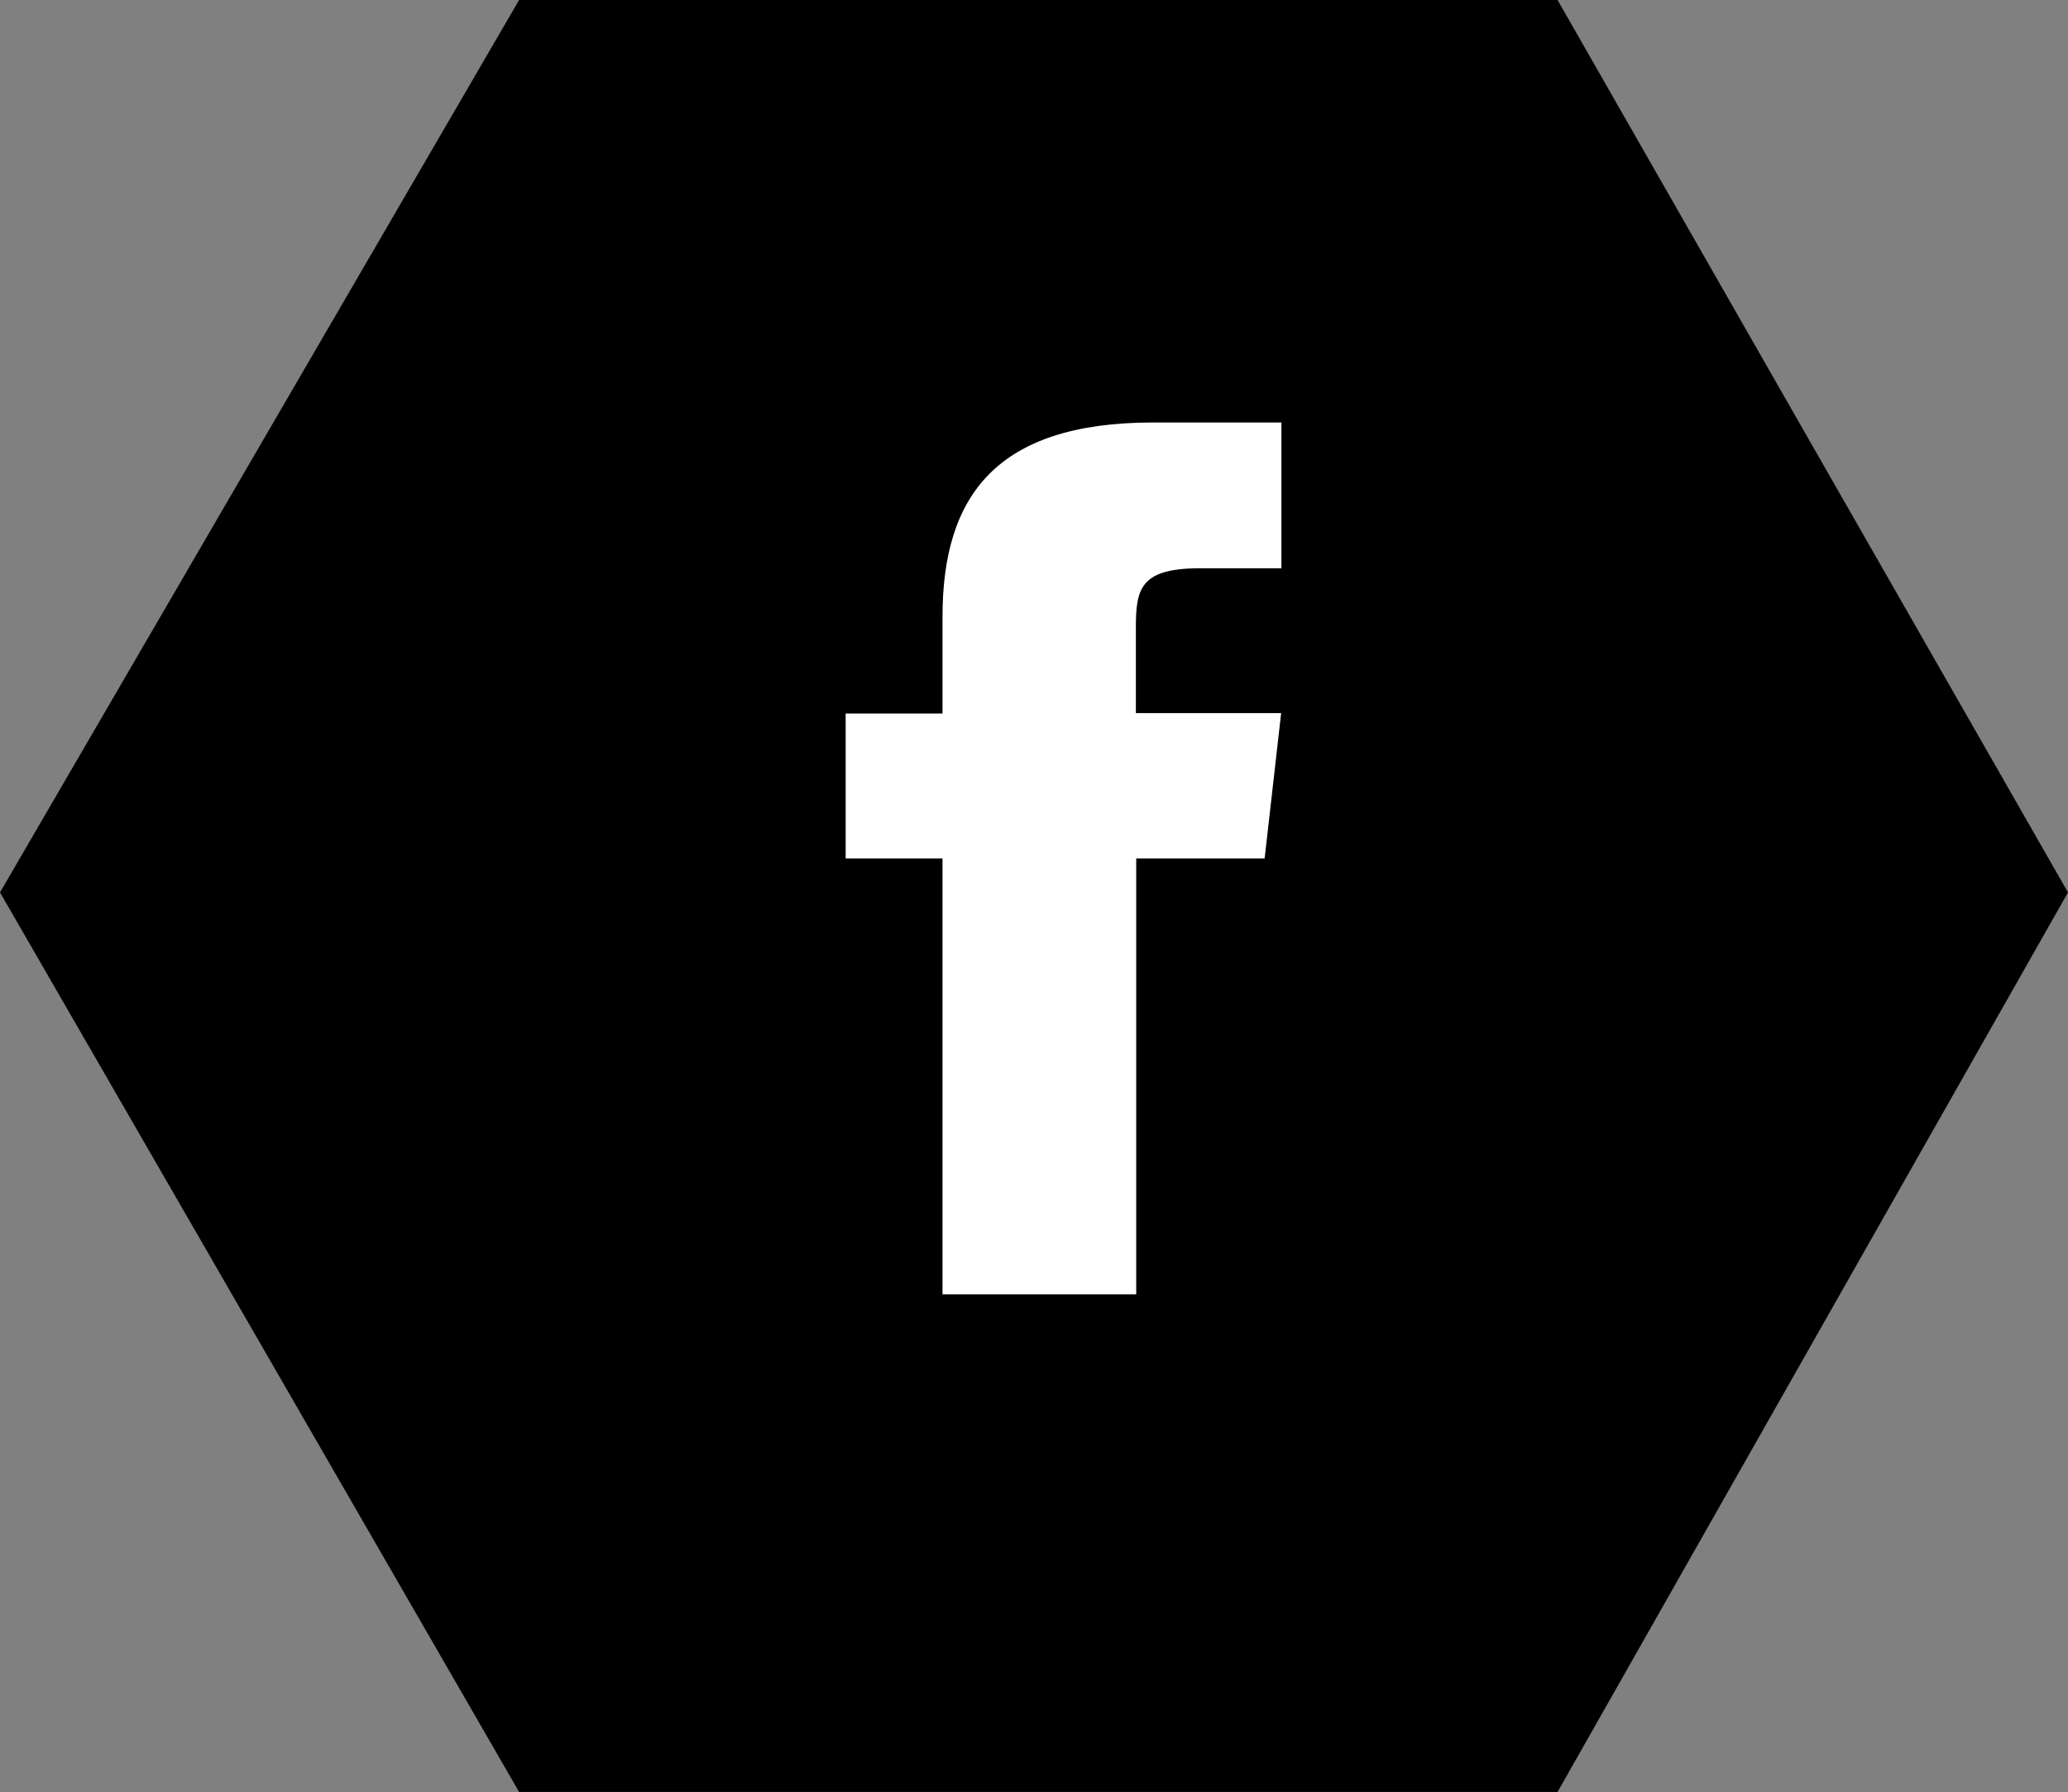
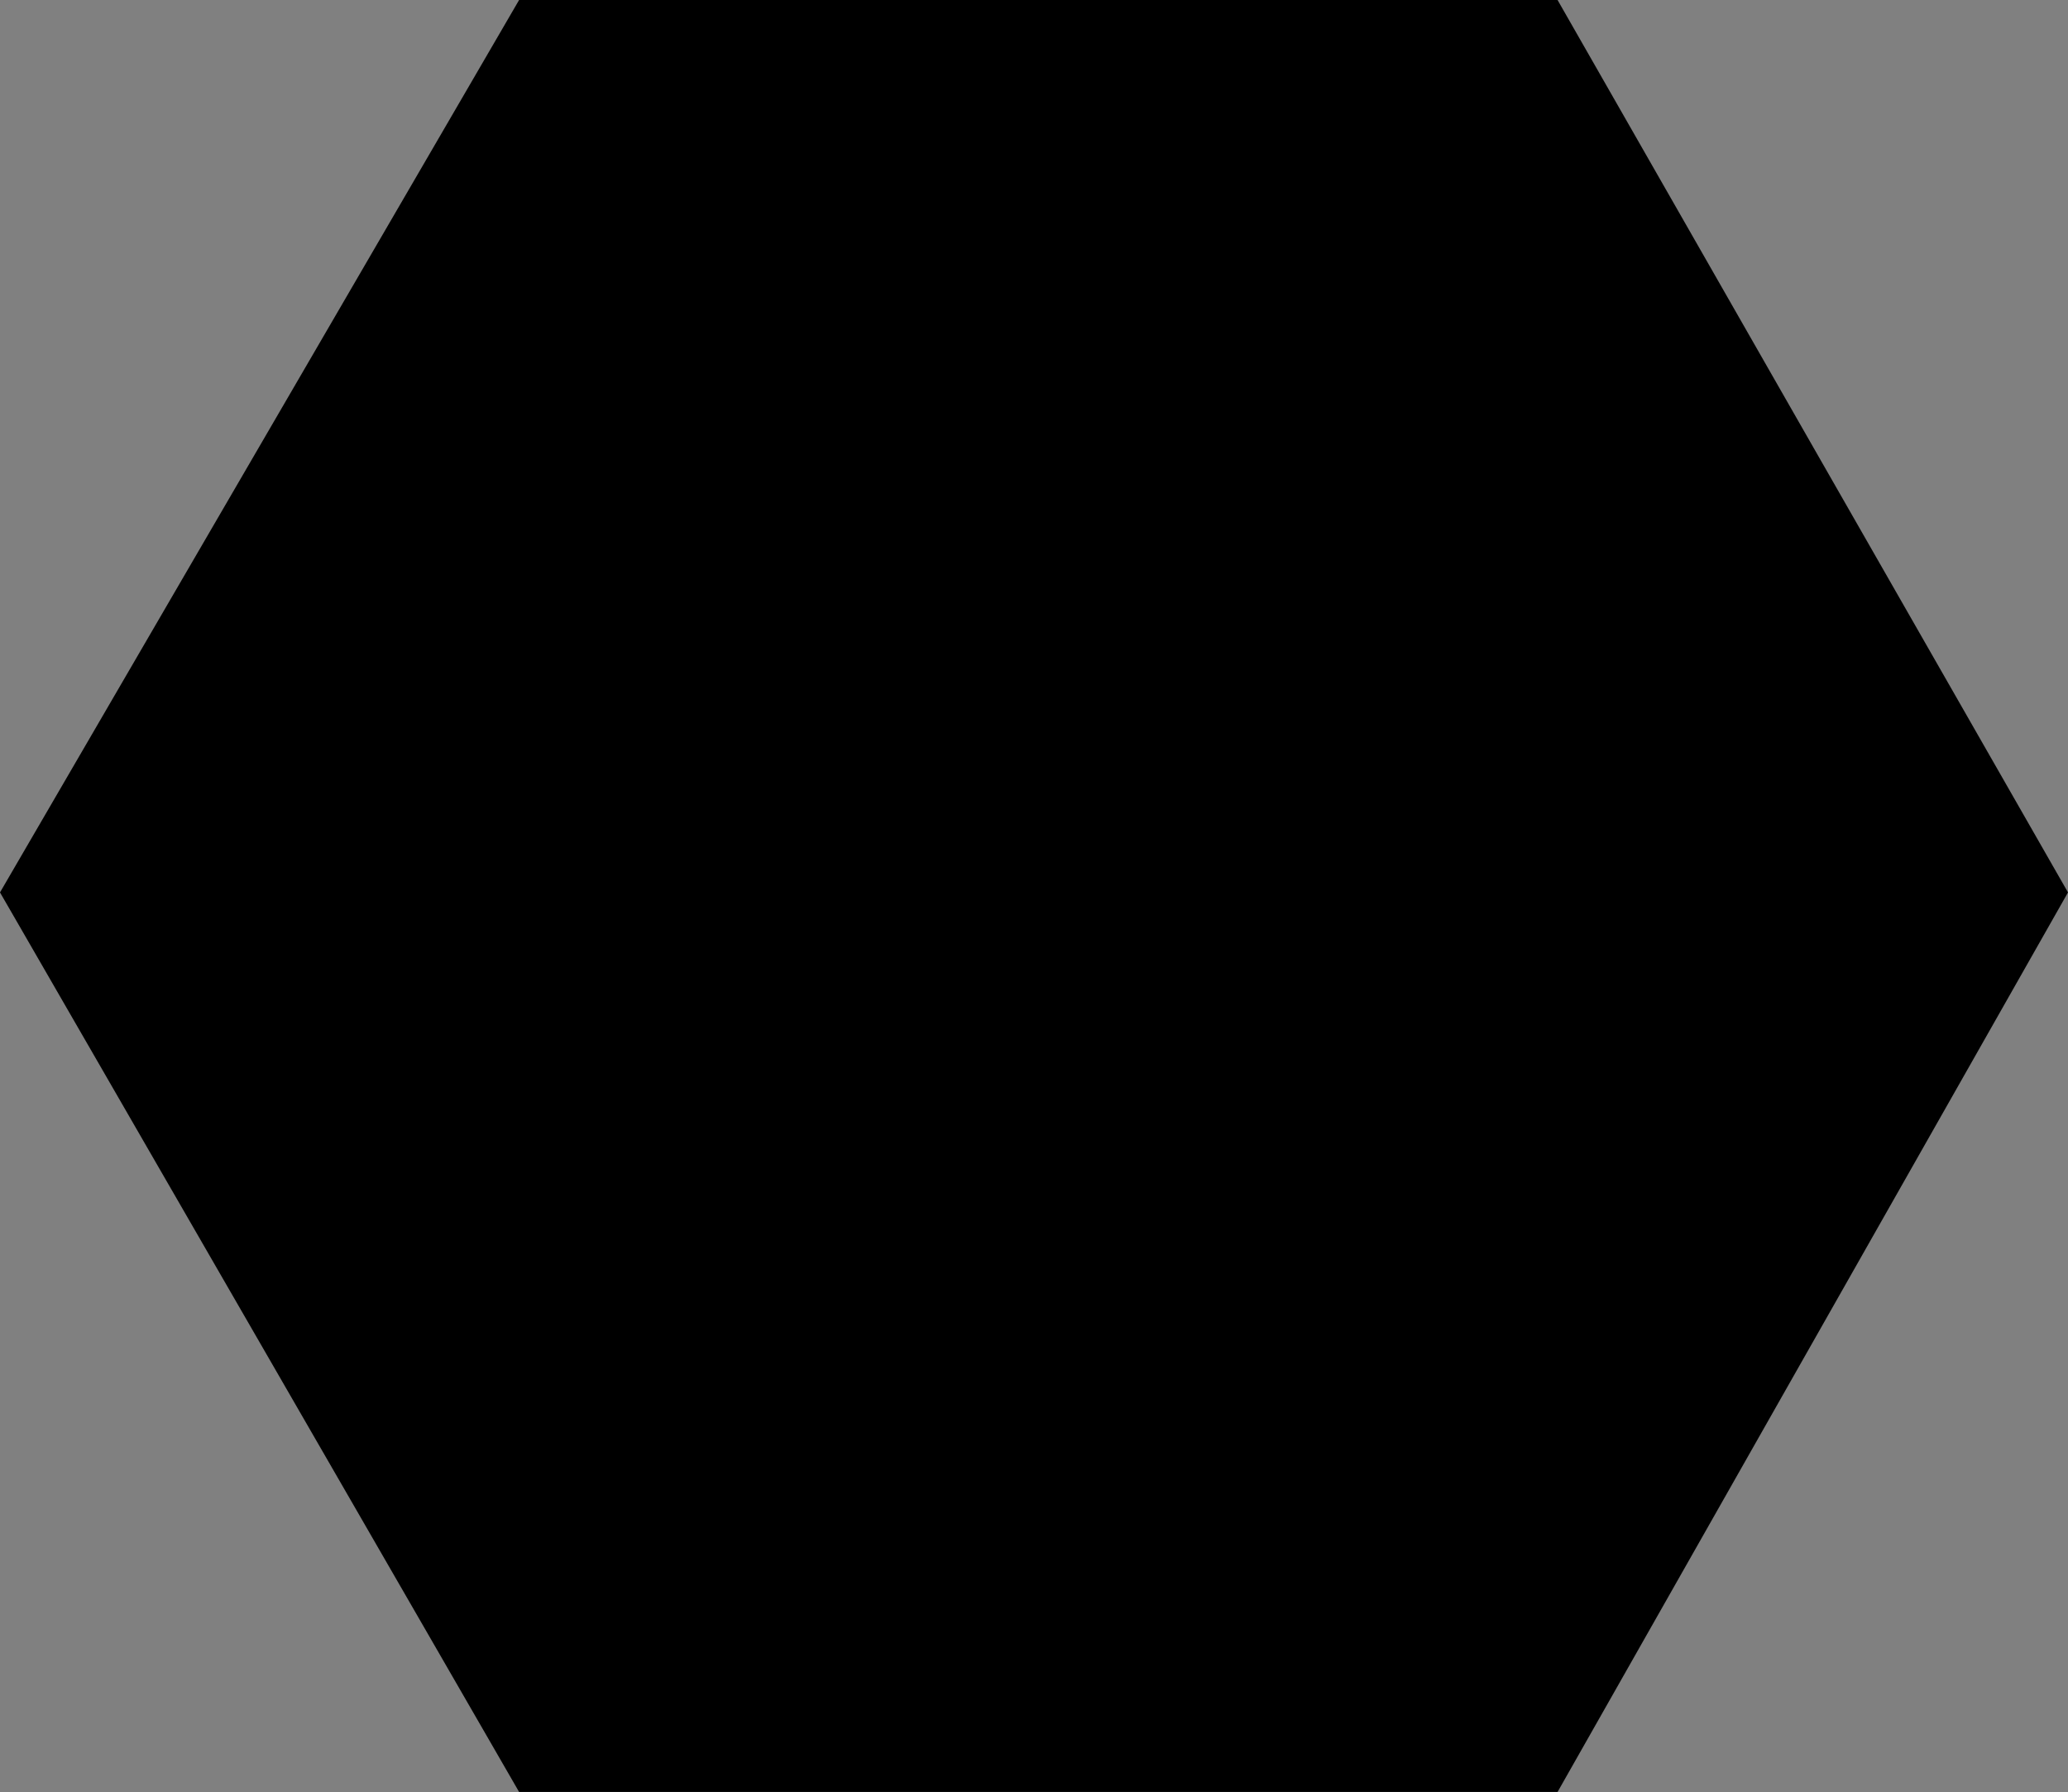
<svg xmlns="http://www.w3.org/2000/svg" width="22.931" height="19.869" viewBox="0 0 22.931 19.869">
  <rect x="0" y="0" width="22.931" height="19.869" fill="#808080" stroke="none" />
  <g id="Group_240" data-name="Group 240" transform="translate(-559.89 -2793.372)">
    <path id="DSC00704" d="M5153.533-11702.738h11.515l2.913,5.094,2.747,4.8-5.66,9.973h-11.515l-5.756-9.973Z" transform="translate(-4587.887 14496.11)" />
-     <path id="Path_19" data-name="Path 19" d="M210.528,153.42v1.074h-1.074V156.1h1.074v4.833h2.148V156.1H214.1l.183-1.611h-1.611v-.94c0-.435.043-.666.714-.666h.9v-1.616h-1.439C211.129,151.272,210.528,152.077,210.528,153.42Z" transform="translate(359.813 2646.789)" fill="#fff" />
  </g>
</svg>